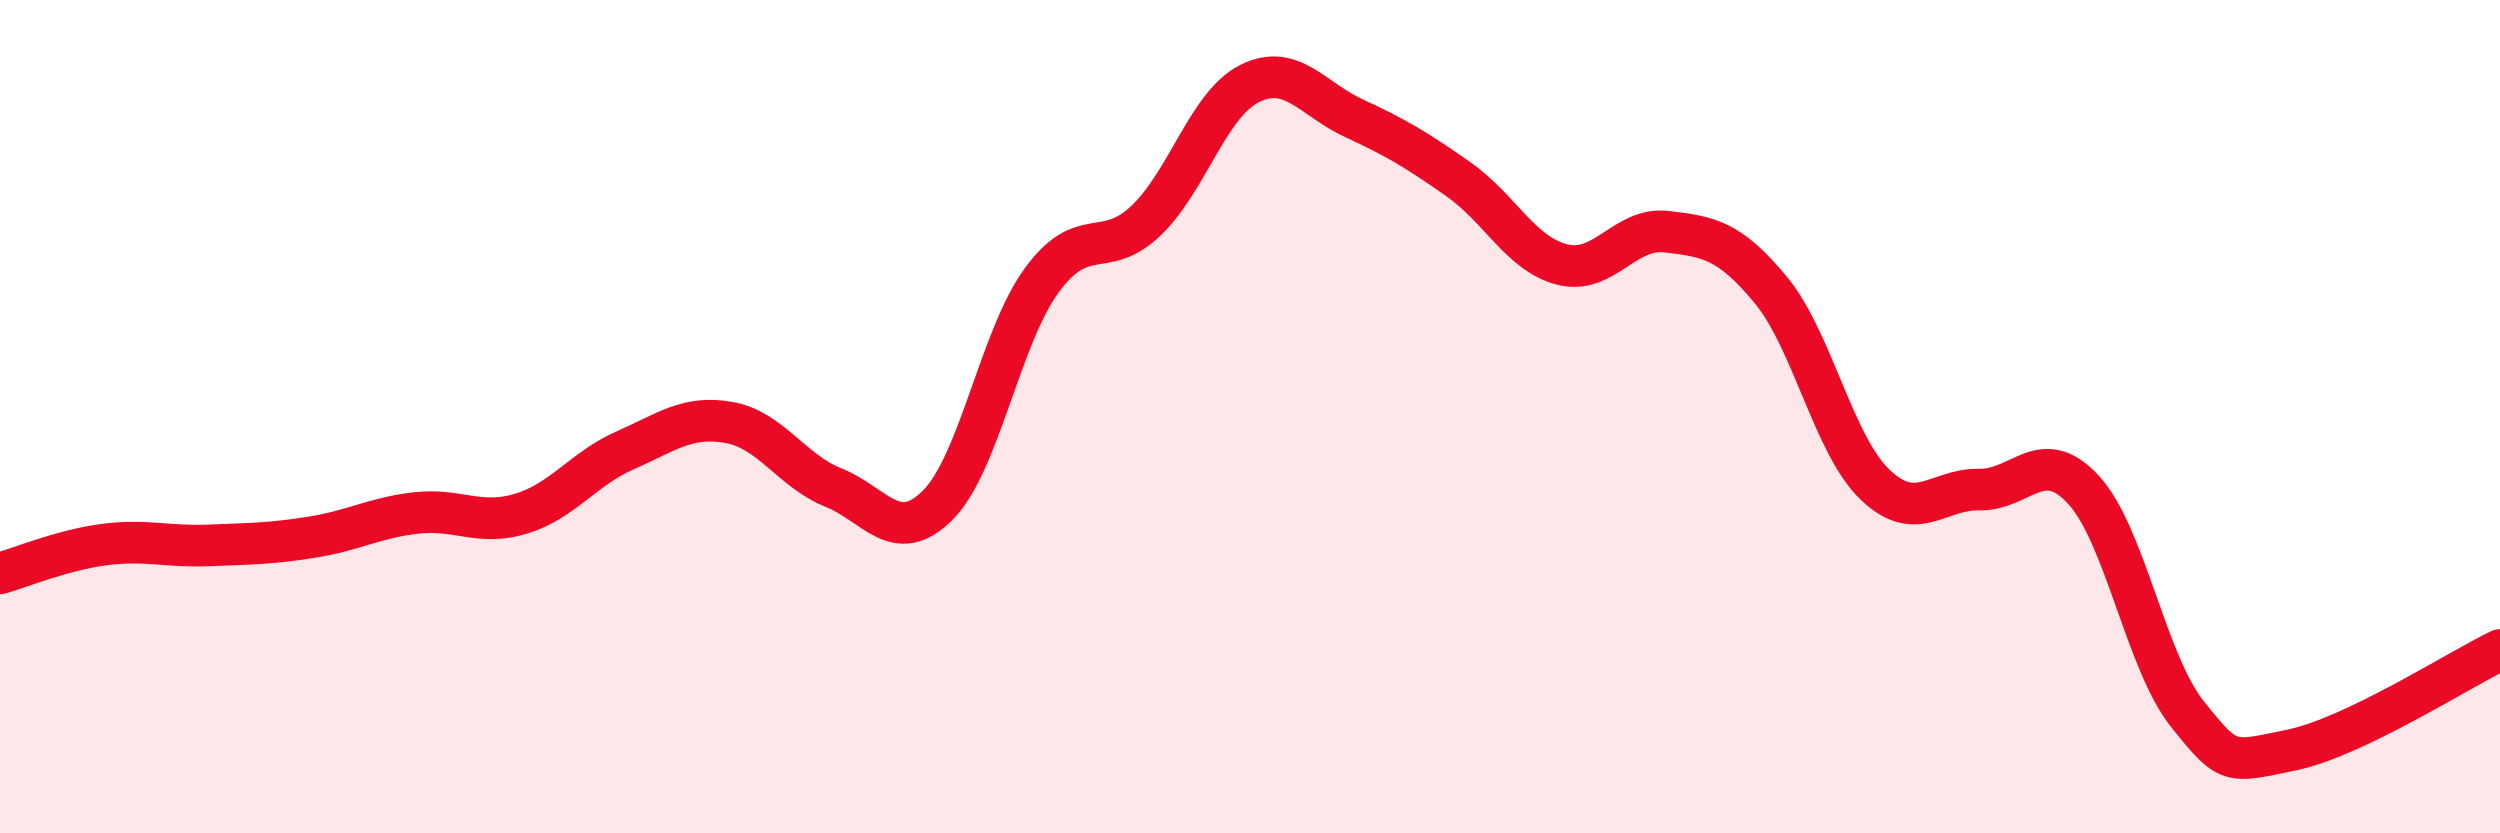
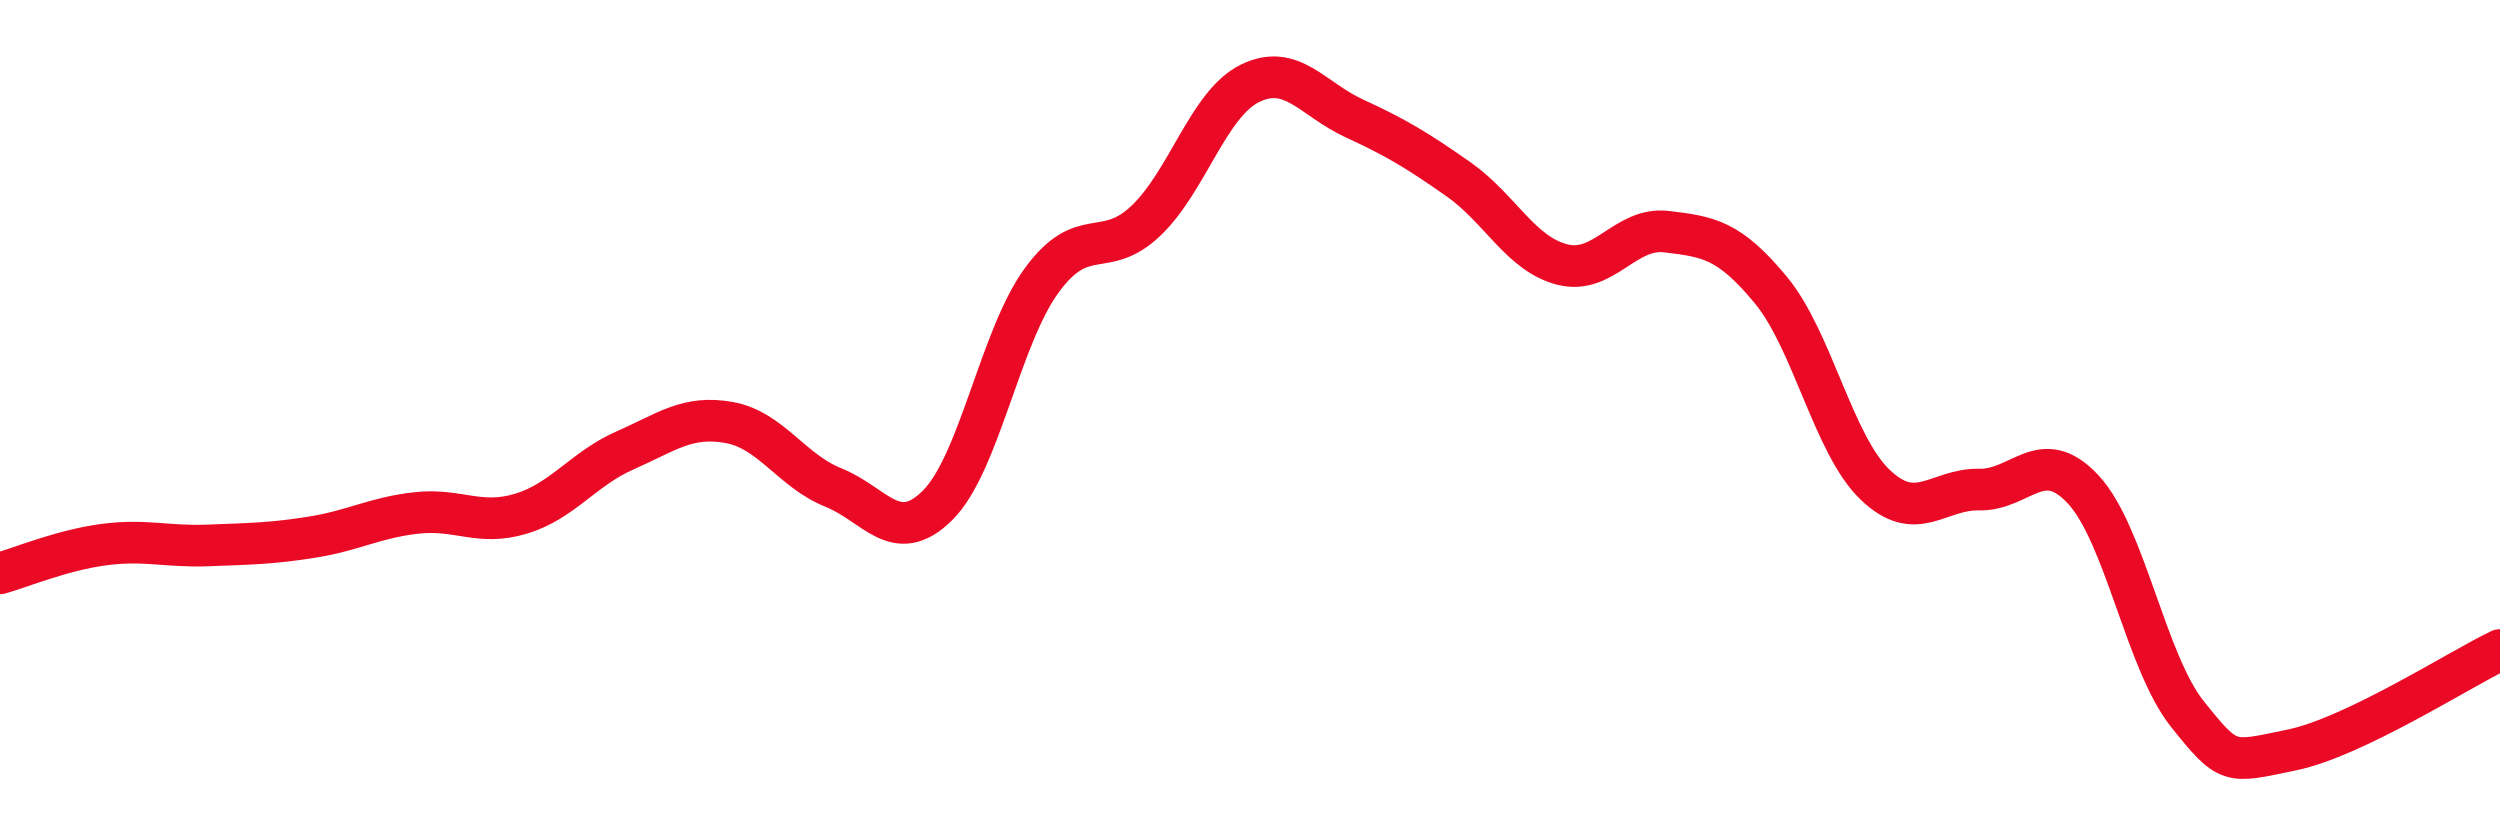
<svg xmlns="http://www.w3.org/2000/svg" width="60" height="20" viewBox="0 0 60 20">
-   <path d="M 0,13.76 C 0.5,13.62 1.5,13.2 2.5,13.07 C 3.5,12.94 4,13.13 5,13.09 C 6,13.05 6.5,13.05 7.5,12.89 C 8.5,12.73 9,12.42 10,12.31 C 11,12.2 11.5,12.63 12.5,12.33 C 13.5,12.03 14,11.25 15,10.81 C 16,10.37 16.5,9.96 17.5,10.14 C 18.5,10.32 19,11.3 20,11.7 C 21,12.1 21.5,13.12 22.5,12.13 C 23.5,11.14 24,8.1 25,6.73 C 26,5.36 26.5,6.25 27.5,5.3 C 28.5,4.35 29,2.49 30,2 C 31,1.51 31.5,2.38 32.5,2.84 C 33.5,3.3 34,3.6 35,4.3 C 36,5 36.5,6.1 37.5,6.35 C 38.5,6.6 39,5.44 40,5.56 C 41,5.68 41.5,5.75 42.5,6.96 C 43.5,8.17 44,10.67 45,11.63 C 46,12.59 46.5,11.73 47.5,11.75 C 48.5,11.77 49,10.67 50,11.75 C 51,12.83 51.5,15.89 52.5,17.14 C 53.5,18.39 53.5,18.31 55,18 C 56.5,17.69 59,16.08 60,15.6L60 20L0 20Z" fill="#EB0A25" opacity="0.1" stroke-linecap="round" stroke-linejoin="round" />
  <path d="M 0,13.76 C 0.5,13.62 1.5,13.2 2.5,13.07 C 3.5,12.94 4,13.13 5,13.09 C 6,13.05 6.5,13.05 7.5,12.89 C 8.5,12.73 9,12.42 10,12.31 C 11,12.2 11.5,12.63 12.5,12.33 C 13.5,12.03 14,11.25 15,10.81 C 16,10.37 16.5,9.96 17.5,10.14 C 18.5,10.32 19,11.3 20,11.7 C 21,12.1 21.5,13.12 22.5,12.13 C 23.5,11.14 24,8.1 25,6.73 C 26,5.36 26.5,6.25 27.5,5.3 C 28.5,4.35 29,2.49 30,2 C 31,1.51 31.5,2.38 32.5,2.84 C 33.5,3.3 34,3.6 35,4.3 C 36,5 36.5,6.1 37.5,6.35 C 38.5,6.6 39,5.44 40,5.56 C 41,5.68 41.5,5.75 42.5,6.96 C 43.5,8.17 44,10.67 45,11.63 C 46,12.59 46.5,11.73 47.5,11.75 C 48.5,11.77 49,10.67 50,11.75 C 51,12.83 51.5,15.89 52.5,17.14 C 53.5,18.39 53.5,18.31 55,18 C 56.5,17.69 59,16.08 60,15.6" stroke="#EB0A25" stroke-width="1" fill="none" stroke-linecap="round" stroke-linejoin="round" />
</svg>